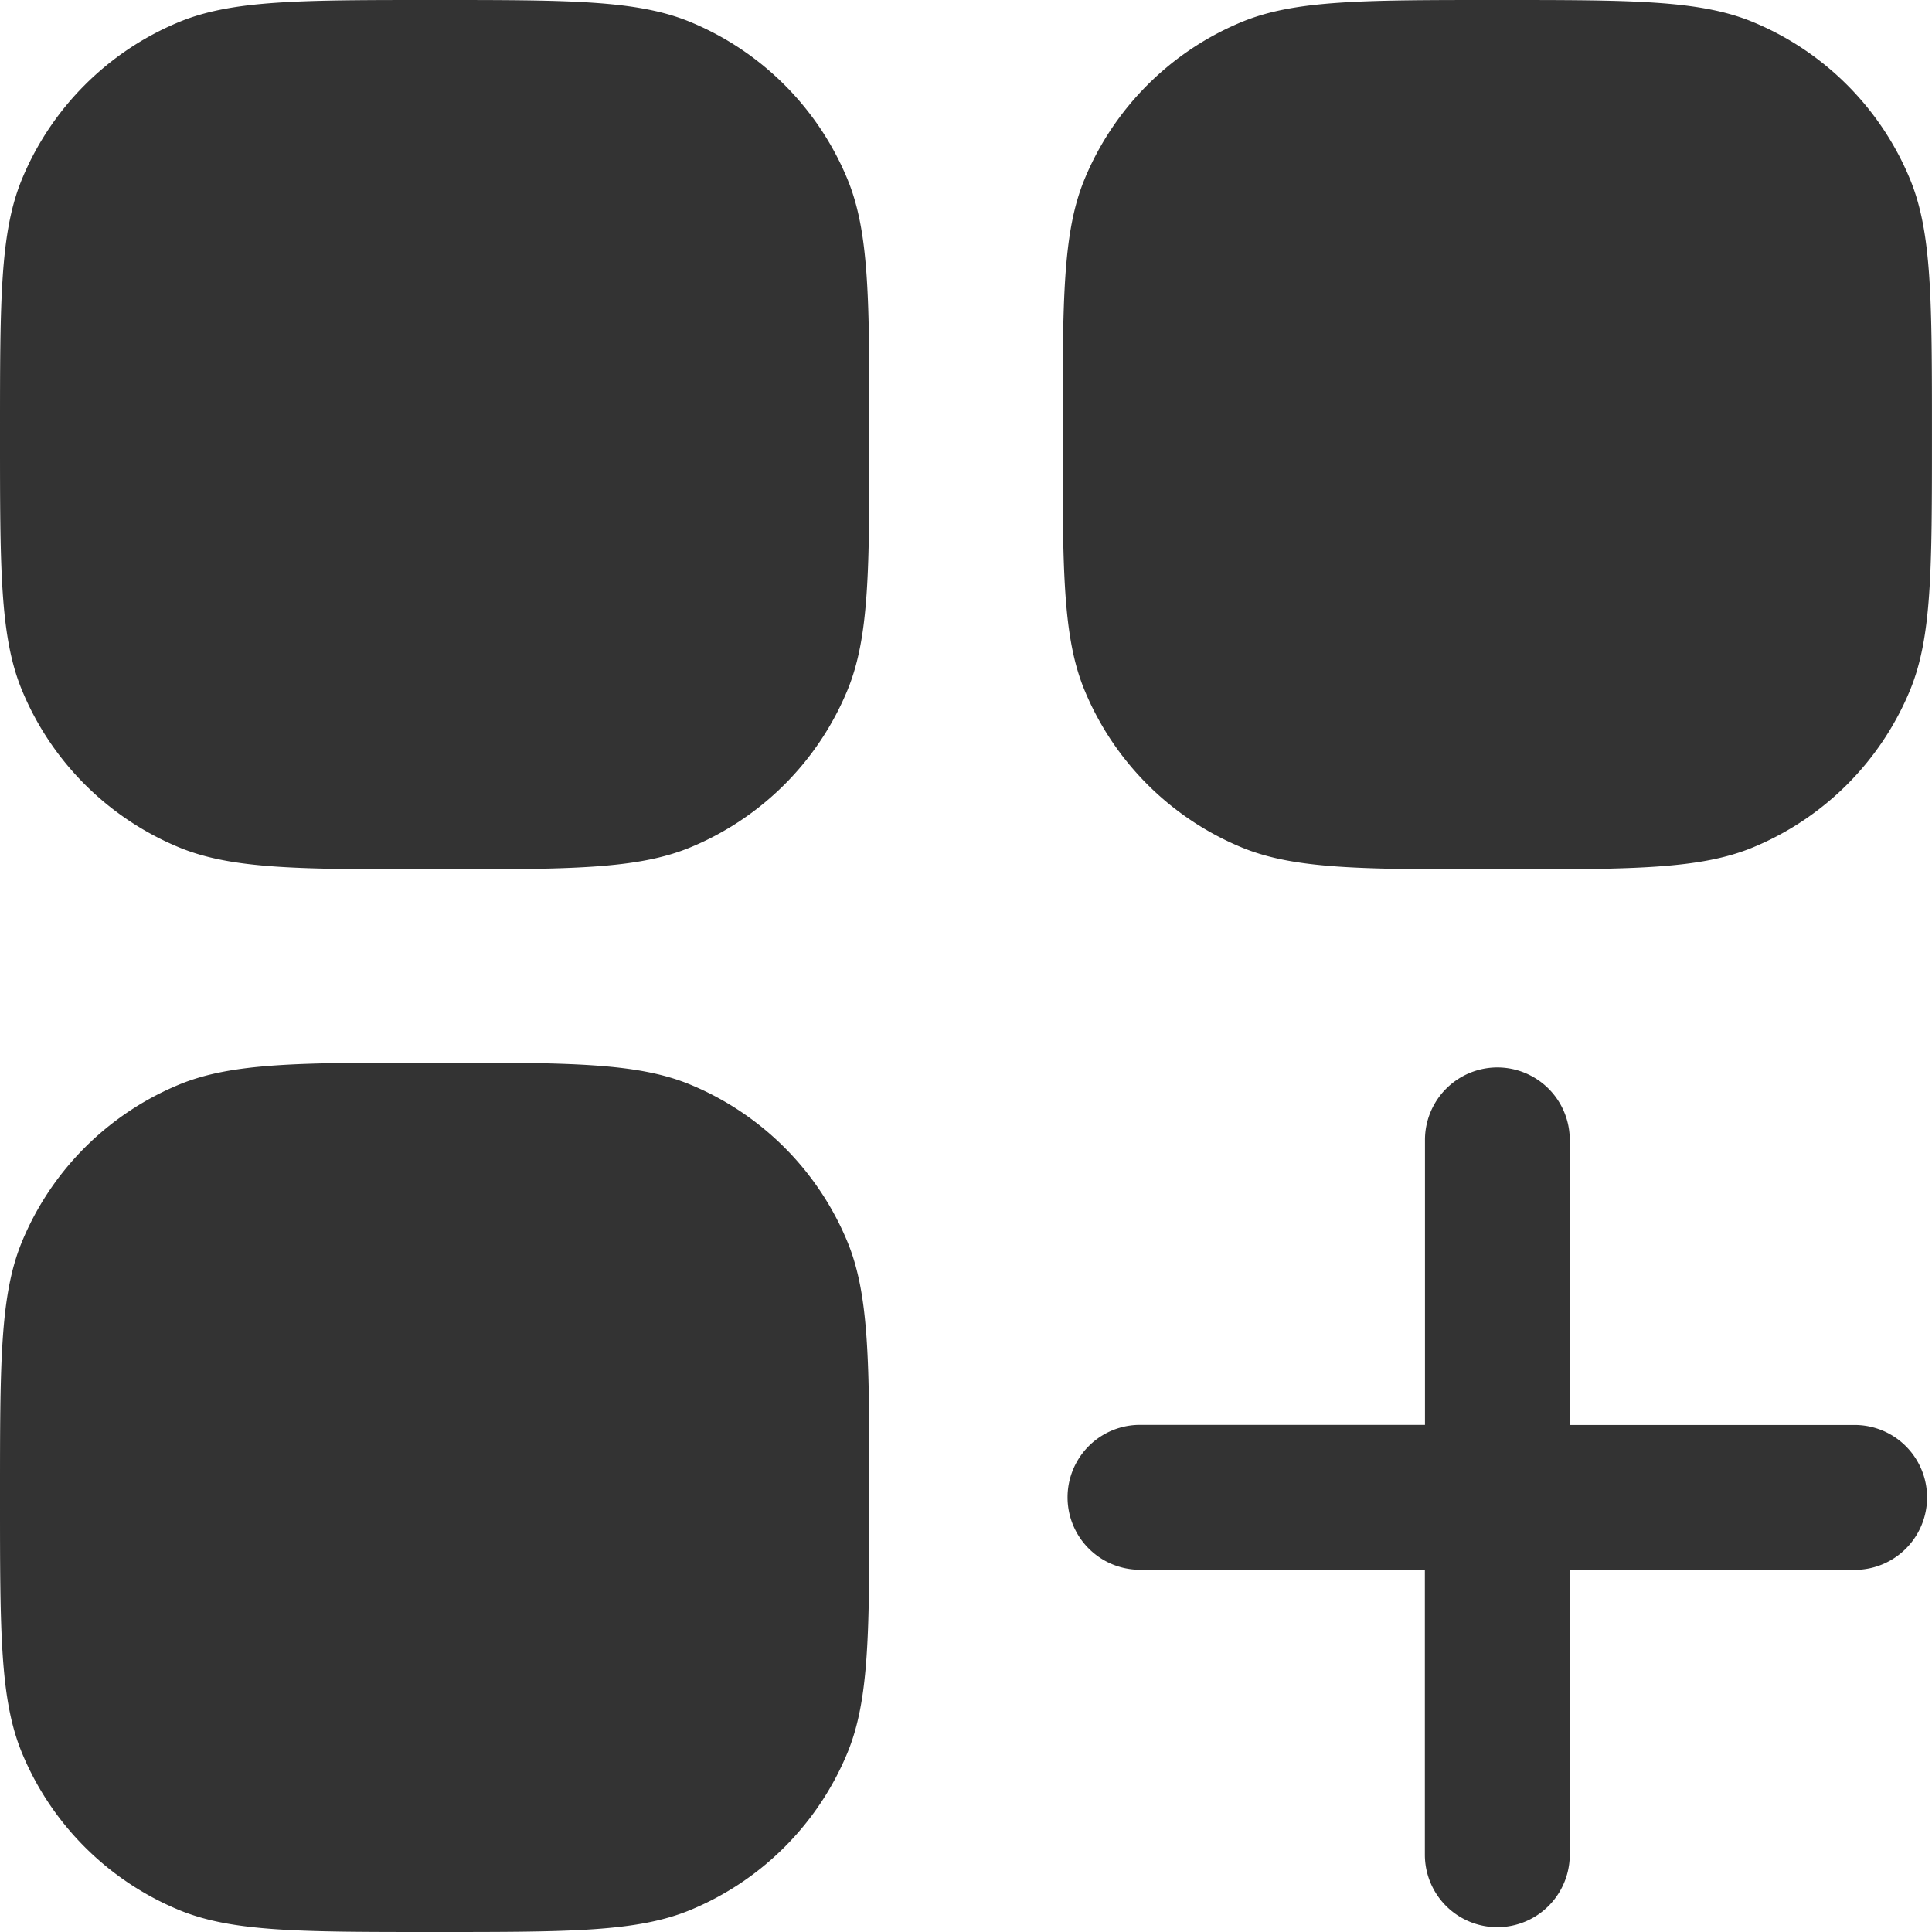
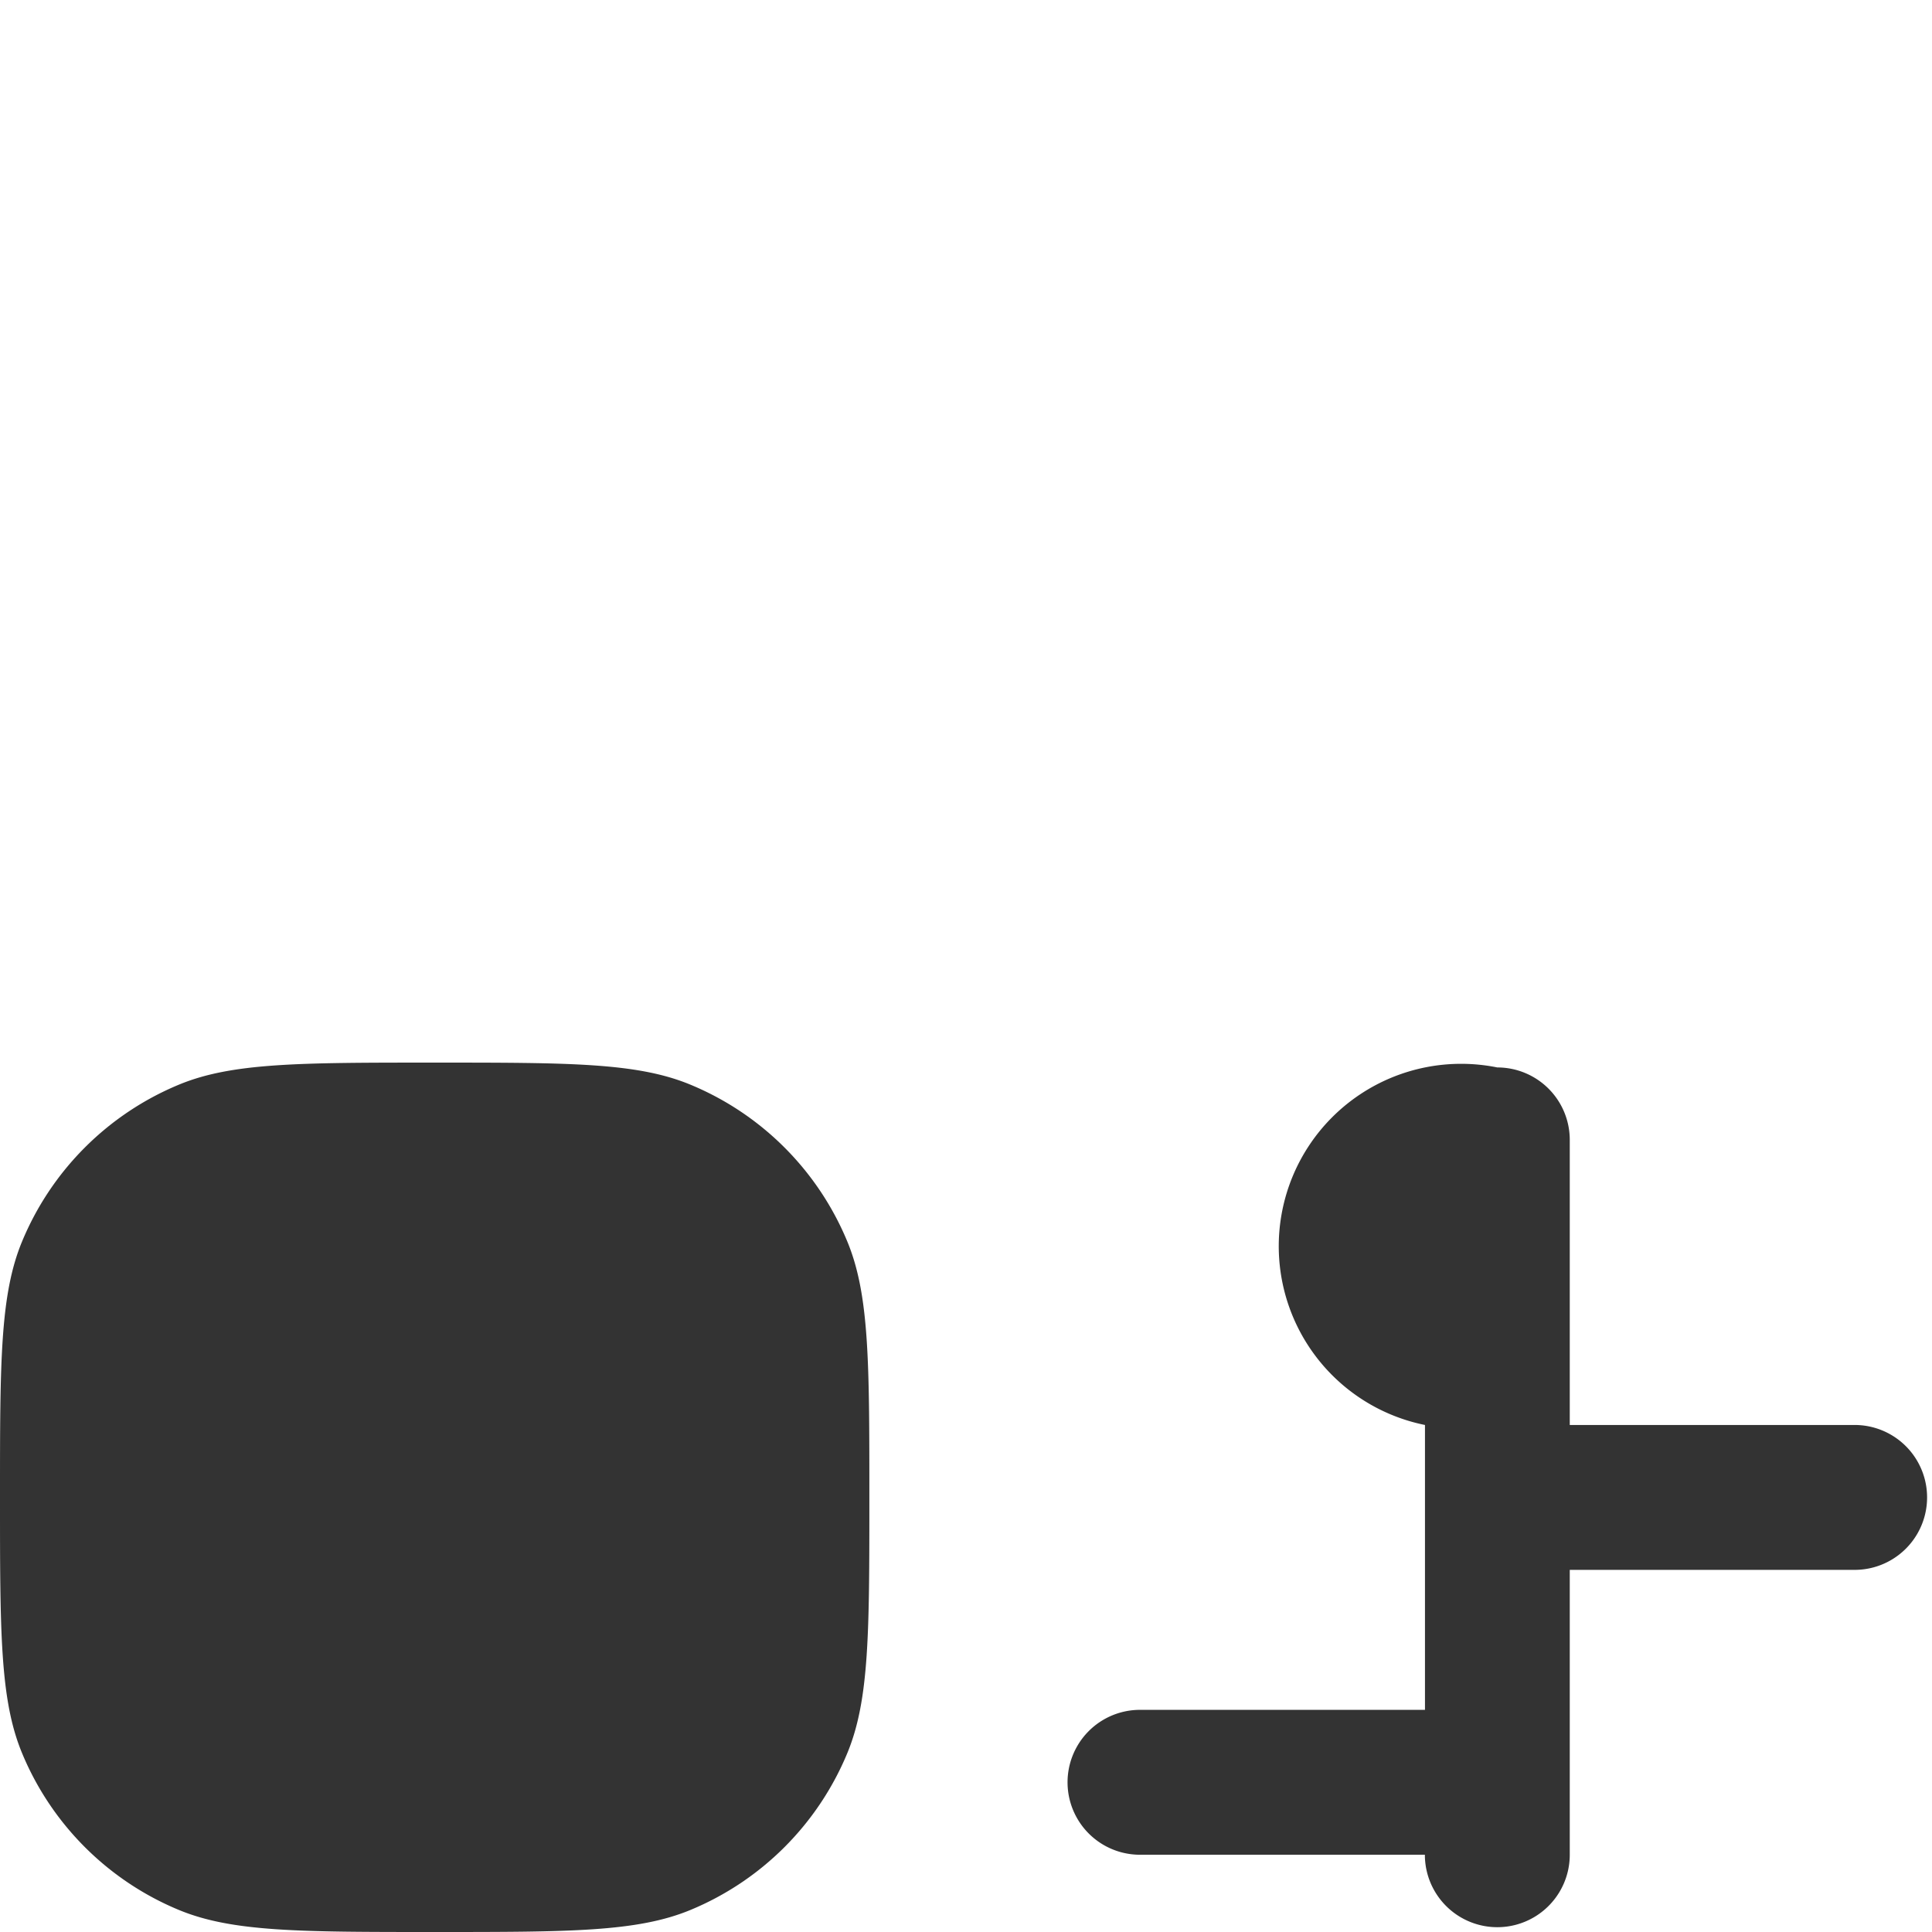
<svg xmlns="http://www.w3.org/2000/svg" id="layout-square-grid-plus_solid" width="73.923" height="73.923" viewBox="0 0 73.923 73.923">
  <defs>
    <style>
      .cls-1, .cls-2 {
        fill: #333;
      }

      .cls-2 {
        fill-rule: evenodd;
      }
    </style>
  </defs>
-   <path id="Path_8" data-name="Path 8" class="cls-1" d="M0,16.633c0-5.167,0-7.75.844-9.788a11.089,11.089,0,0,1,6-6C8.883,0,11.466,0,16.633,0s7.75,0,9.788.844a11.089,11.089,0,0,1,6,6c.844,2.038.844,4.621.844,9.788s0,7.75-.844,9.788a11.089,11.089,0,0,1-6,6c-2.038.844-4.621.844-9.788.844s-7.75,0-9.788-.844a11.089,11.089,0,0,1-6-6C0,24.383,0,21.8,0,16.633Z" />
-   <path id="Path_9" data-name="Path 9" class="cls-1" d="M27.244,6.845c-.844,2.038-.844,4.621-.844,9.788s0,7.75.844,9.788a11.088,11.088,0,0,0,6,6c2.038.844,4.621.844,9.788.844s7.75,0,9.788-.844a11.088,11.088,0,0,0,6-6c.844-2.038.844-4.621.844-9.788s0-7.75-.844-9.788a11.088,11.088,0,0,0-6-6C50.783,0,48.2,0,43.033,0s-7.75,0-9.788.844A11.088,11.088,0,0,0,27.244,6.845Z" transform="translate(14.258)" />
  <path id="Path_10" data-name="Path 10" class="cls-1" d="M.844,33.245C0,35.283,0,37.866,0,43.033s0,7.75.844,9.788a11.088,11.088,0,0,0,6,6c2.038.844,4.621.844,9.788.844s7.75,0,9.788-.844a11.088,11.088,0,0,0,6-6c.844-2.038.844-4.621.844-9.788s0-7.75-.844-9.788a11.088,11.088,0,0,0-6-6C24.383,26.4,21.8,26.4,16.633,26.4s-7.75,0-9.788.844A11.088,11.088,0,0,0,.844,33.245Z" transform="translate(0 14.258)" />
-   <path id="Path_11" data-name="Path 11" class="cls-2" d="M42.968,26.52a2.772,2.772,0,0,1,2.772,2.772V40.2h10.9a2.772,2.772,0,1,1,0,5.544H45.74v10.9a2.772,2.772,0,1,1-5.544,0V45.74h-10.9a2.772,2.772,0,1,1,0-5.544H40.2v-10.9A2.772,2.772,0,0,1,42.968,26.52Z" transform="translate(14.323 14.323)" />
+   <path id="Path_11" data-name="Path 11" class="cls-2" d="M42.968,26.52a2.772,2.772,0,0,1,2.772,2.772V40.2h10.9a2.772,2.772,0,1,1,0,5.544H45.74v10.9a2.772,2.772,0,1,1-5.544,0h-10.9a2.772,2.772,0,1,1,0-5.544H40.2v-10.9A2.772,2.772,0,0,1,42.968,26.52Z" transform="translate(14.323 14.323)" />
</svg>